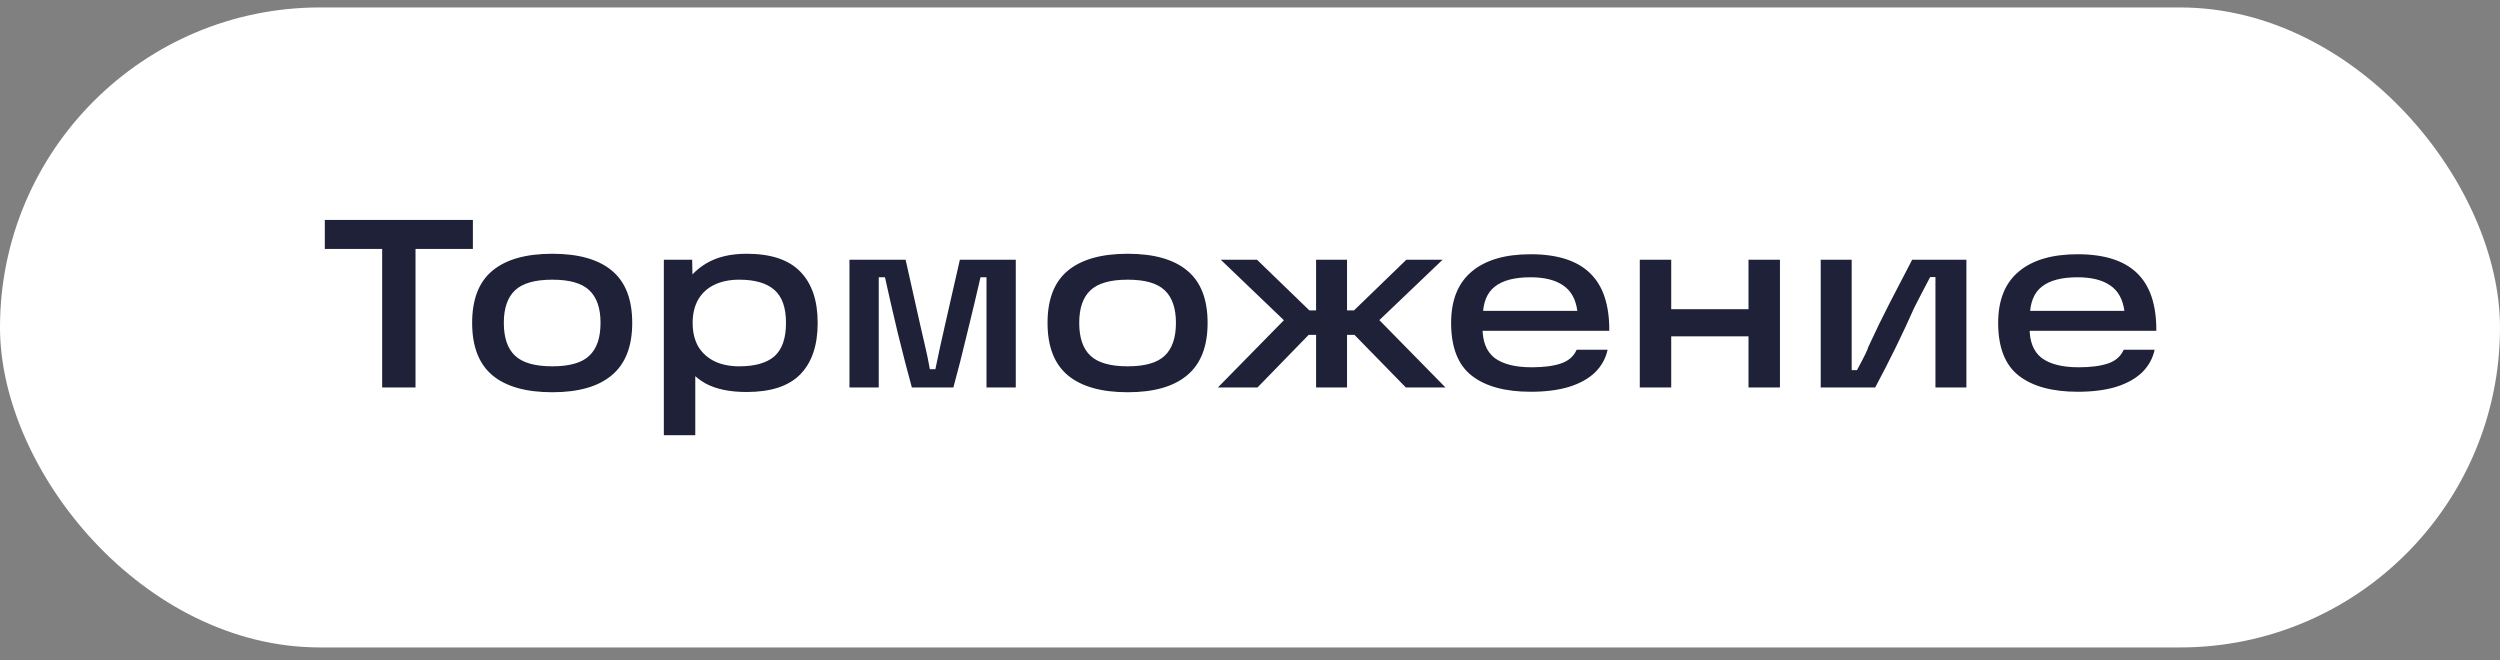
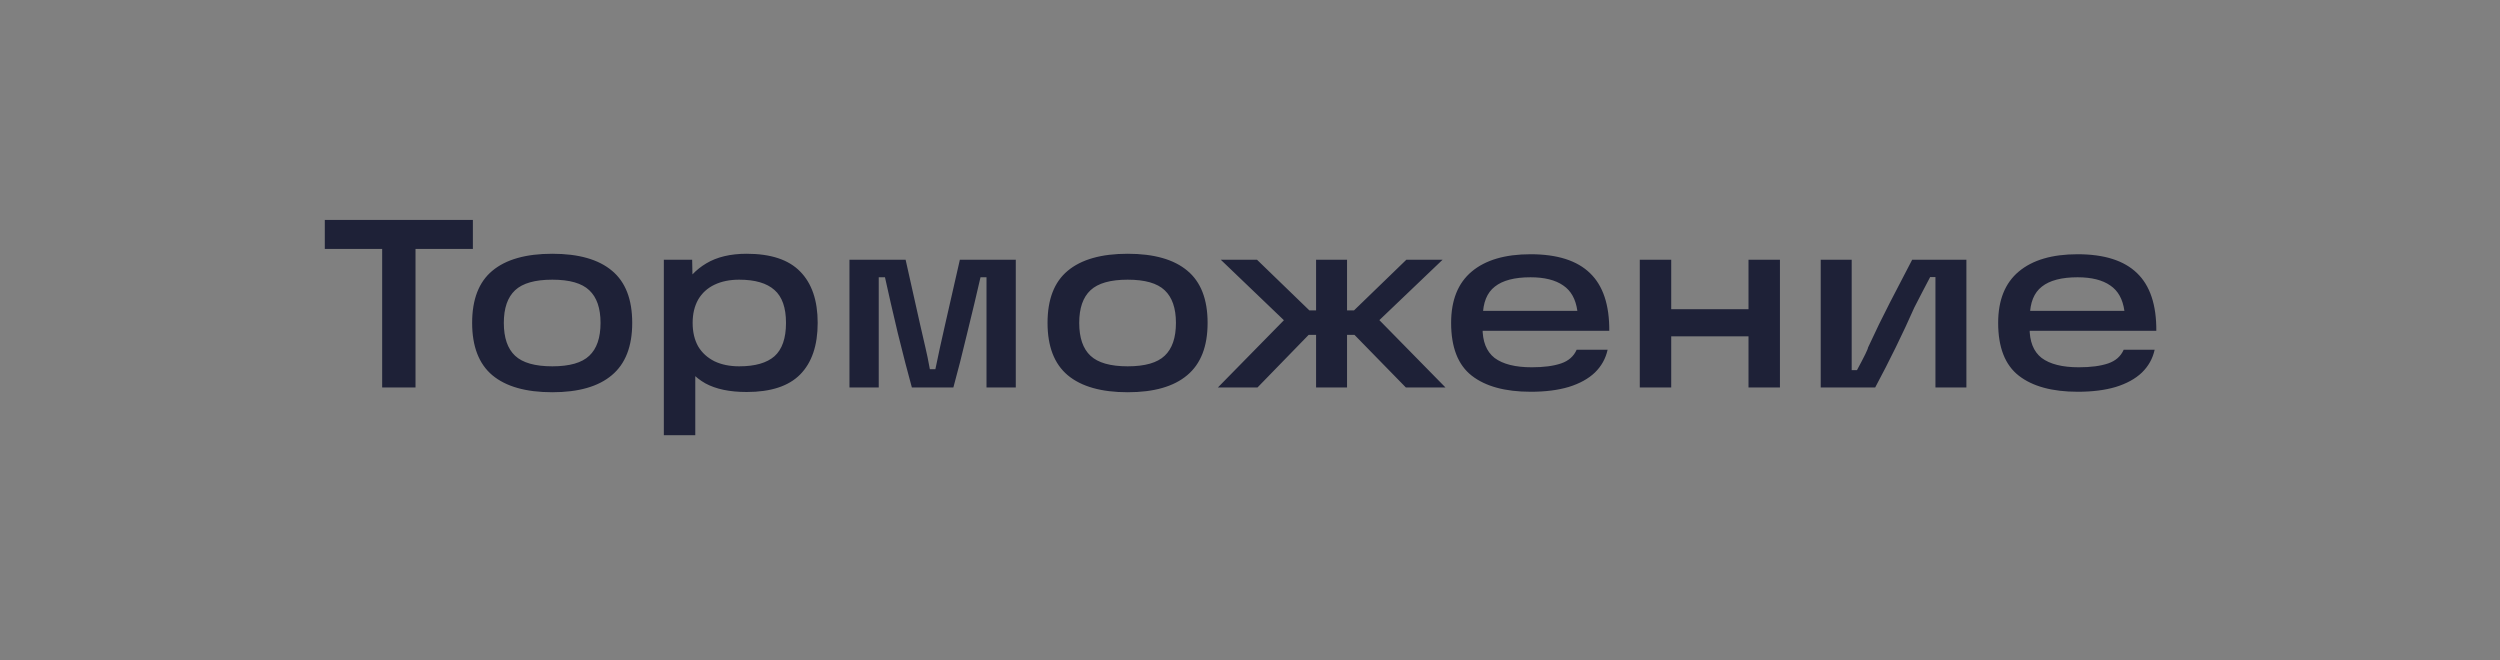
<svg xmlns="http://www.w3.org/2000/svg" width="125" height="33" viewBox="0 0 125 33" fill="none">
  <rect x="0" y="0" width="125" height="33" fill="#808080" stroke="none" />
-   <rect y="0.372" width="125" height="32" rx="16" fill="white" />
  <path d="M16.24 10.996H23.644V12.448H20.776V19.372H19.108V12.448H16.24V10.996ZM27.615 19.612C26.295 19.612 25.295 19.328 24.615 18.76C23.943 18.192 23.607 17.32 23.607 16.144C23.607 14.968 23.943 14.1 24.615 13.54C25.295 12.972 26.295 12.688 27.615 12.688C28.935 12.688 29.931 12.972 30.603 13.54C31.275 14.1 31.611 14.968 31.611 16.144C31.611 17.32 31.271 18.192 30.591 18.76C29.919 19.328 28.927 19.612 27.615 19.612ZM27.615 18.316C28.479 18.316 29.095 18.14 29.463 17.788C29.839 17.436 30.027 16.888 30.027 16.144C30.027 15.408 29.839 14.864 29.463 14.512C29.095 14.16 28.479 13.984 27.615 13.984C26.751 13.984 26.131 14.16 25.755 14.512C25.379 14.864 25.191 15.408 25.191 16.144C25.191 16.888 25.379 17.436 25.755 17.788C26.131 18.14 26.751 18.316 27.615 18.316ZM37.332 19.6C36.484 19.6 35.796 19.456 35.268 19.168C34.748 18.872 34.368 18.468 34.128 17.956C33.888 17.444 33.768 16.836 33.768 16.132C33.768 15.516 33.892 14.948 34.14 14.428C34.388 13.908 34.78 13.488 35.316 13.168C35.852 12.848 36.524 12.688 37.332 12.688C38.54 12.688 39.432 12.984 40.008 13.576C40.592 14.168 40.884 15.024 40.884 16.144C40.884 17.272 40.592 18.132 40.008 18.724C39.432 19.308 38.54 19.6 37.332 19.6ZM33.192 12.988H34.608L34.644 14.812L34.5 16.132L34.764 17.608V21.76H33.192V12.988ZM36.96 18.316C37.752 18.316 38.34 18.148 38.724 17.812C39.108 17.468 39.3 16.912 39.3 16.144C39.3 15.384 39.108 14.836 38.724 14.5C38.34 14.156 37.752 13.984 36.96 13.984C36.488 13.984 36.076 14.068 35.724 14.236C35.372 14.404 35.1 14.652 34.908 14.98C34.724 15.308 34.632 15.696 34.632 16.144C34.632 16.6 34.724 16.992 34.908 17.32C35.1 17.64 35.372 17.888 35.724 18.064C36.076 18.232 36.488 18.316 36.96 18.316ZM42.473 12.988H45.281L46.001 16.204L46.277 17.404C46.341 17.668 46.413 18.02 46.493 18.46H46.769C46.841 18.108 46.917 17.748 46.997 17.38C47.077 17.012 47.165 16.62 47.261 16.204L47.993 12.988H50.789V19.372H49.325V13.864H49.025C48.841 14.672 48.621 15.596 48.365 16.636C48.117 17.676 47.885 18.588 47.669 19.372H45.593C45.393 18.652 45.157 17.74 44.885 16.636C44.621 15.524 44.409 14.6 44.249 13.864H43.937V19.372H42.473V12.988ZM56.385 19.612C55.065 19.612 54.065 19.328 53.385 18.76C52.712 18.192 52.377 17.32 52.377 16.144C52.377 14.968 52.712 14.1 53.385 13.54C54.065 12.972 55.065 12.688 56.385 12.688C57.705 12.688 58.7 12.972 59.373 13.54C60.044 14.1 60.38 14.968 60.38 16.144C60.38 17.32 60.041 18.192 59.361 18.76C58.688 19.328 57.697 19.612 56.385 19.612ZM56.385 18.316C57.248 18.316 57.864 18.14 58.233 17.788C58.608 17.436 58.797 16.888 58.797 16.144C58.797 15.408 58.608 14.864 58.233 14.512C57.864 14.16 57.248 13.984 56.385 13.984C55.52 13.984 54.901 14.16 54.525 14.512C54.148 14.864 53.961 15.408 53.961 16.144C53.961 16.888 54.148 17.436 54.525 17.788C54.901 18.14 55.52 18.316 56.385 18.316ZM65.432 16.744L62.876 19.372H60.896L64.76 15.436L64.772 16.564L61.04 12.988H62.852L65.468 15.52H66.116V16.744H65.432ZM65.804 19.372V12.988H67.352V19.372H65.804ZM67.7 15.52L70.316 12.988H72.128L68.384 16.564L68.408 15.436L72.272 19.372H70.292L67.724 16.744H67.04V15.52H67.7ZM76.54 19.588C75.26 19.588 74.276 19.32 73.588 18.784C72.9 18.248 72.556 17.368 72.556 16.144C72.556 15.008 72.9 14.152 73.588 13.576C74.276 13 75.256 12.712 76.528 12.712C77.864 12.712 78.856 13.028 79.504 13.66C80.152 14.284 80.472 15.244 80.464 16.54H73.54V15.544H78.868C78.788 14.96 78.552 14.536 78.16 14.272C77.768 14 77.224 13.864 76.528 13.864C75.728 13.864 75.132 14.02 74.74 14.332C74.348 14.636 74.148 15.132 74.14 15.82V16.096C74.132 16.144 74.128 16.188 74.128 16.228C74.128 16.268 74.128 16.316 74.128 16.372C74.12 17.068 74.32 17.576 74.728 17.896C75.144 18.208 75.764 18.364 76.588 18.364C77.188 18.364 77.676 18.3 78.052 18.172C78.428 18.044 78.688 17.816 78.832 17.488H80.38C80.284 17.928 80.072 18.308 79.744 18.628C79.416 18.94 78.98 19.18 78.436 19.348C77.9 19.508 77.268 19.588 76.54 19.588ZM87.425 12.988H88.997V19.372H87.425V12.988ZM81.989 12.988H83.561V19.372H81.989V12.988ZM83.321 15.46H87.749V16.816H83.321V15.46ZM91.036 12.988H92.584V18.508H92.848C93.216 17.828 93.4 17.452 93.4 17.38C93.776 16.564 94.14 15.816 94.492 15.136C94.844 14.448 95.216 13.732 95.608 12.988H98.32V19.372H96.772V13.852H96.508C96.38 14.1 96.248 14.352 96.112 14.608C95.984 14.864 95.852 15.12 95.716 15.376C95.132 16.696 94.48 18.028 93.76 19.372H91.036V12.988ZM103.892 19.588C102.612 19.588 101.628 19.32 100.94 18.784C100.252 18.248 99.908 17.368 99.908 16.144C99.908 15.008 100.252 14.152 100.94 13.576C101.628 13 102.608 12.712 103.88 12.712C105.216 12.712 106.208 13.028 106.856 13.66C107.504 14.284 107.824 15.244 107.816 16.54H100.892V15.544H106.22C106.14 14.96 105.904 14.536 105.512 14.272C105.12 14 104.576 13.864 103.88 13.864C103.08 13.864 102.484 14.02 102.092 14.332C101.7 14.636 101.5 15.132 101.492 15.82V16.096C101.484 16.144 101.48 16.188 101.48 16.228C101.48 16.268 101.48 16.316 101.48 16.372C101.472 17.068 101.672 17.576 102.08 17.896C102.496 18.208 103.116 18.364 103.94 18.364C104.54 18.364 105.028 18.3 105.404 18.172C105.78 18.044 106.04 17.816 106.184 17.488H107.732C107.636 17.928 107.424 18.308 107.096 18.628C106.768 18.94 106.332 19.18 105.788 19.348C105.252 19.508 104.62 19.588 103.892 19.588Z" fill="#1E2137" />
</svg>